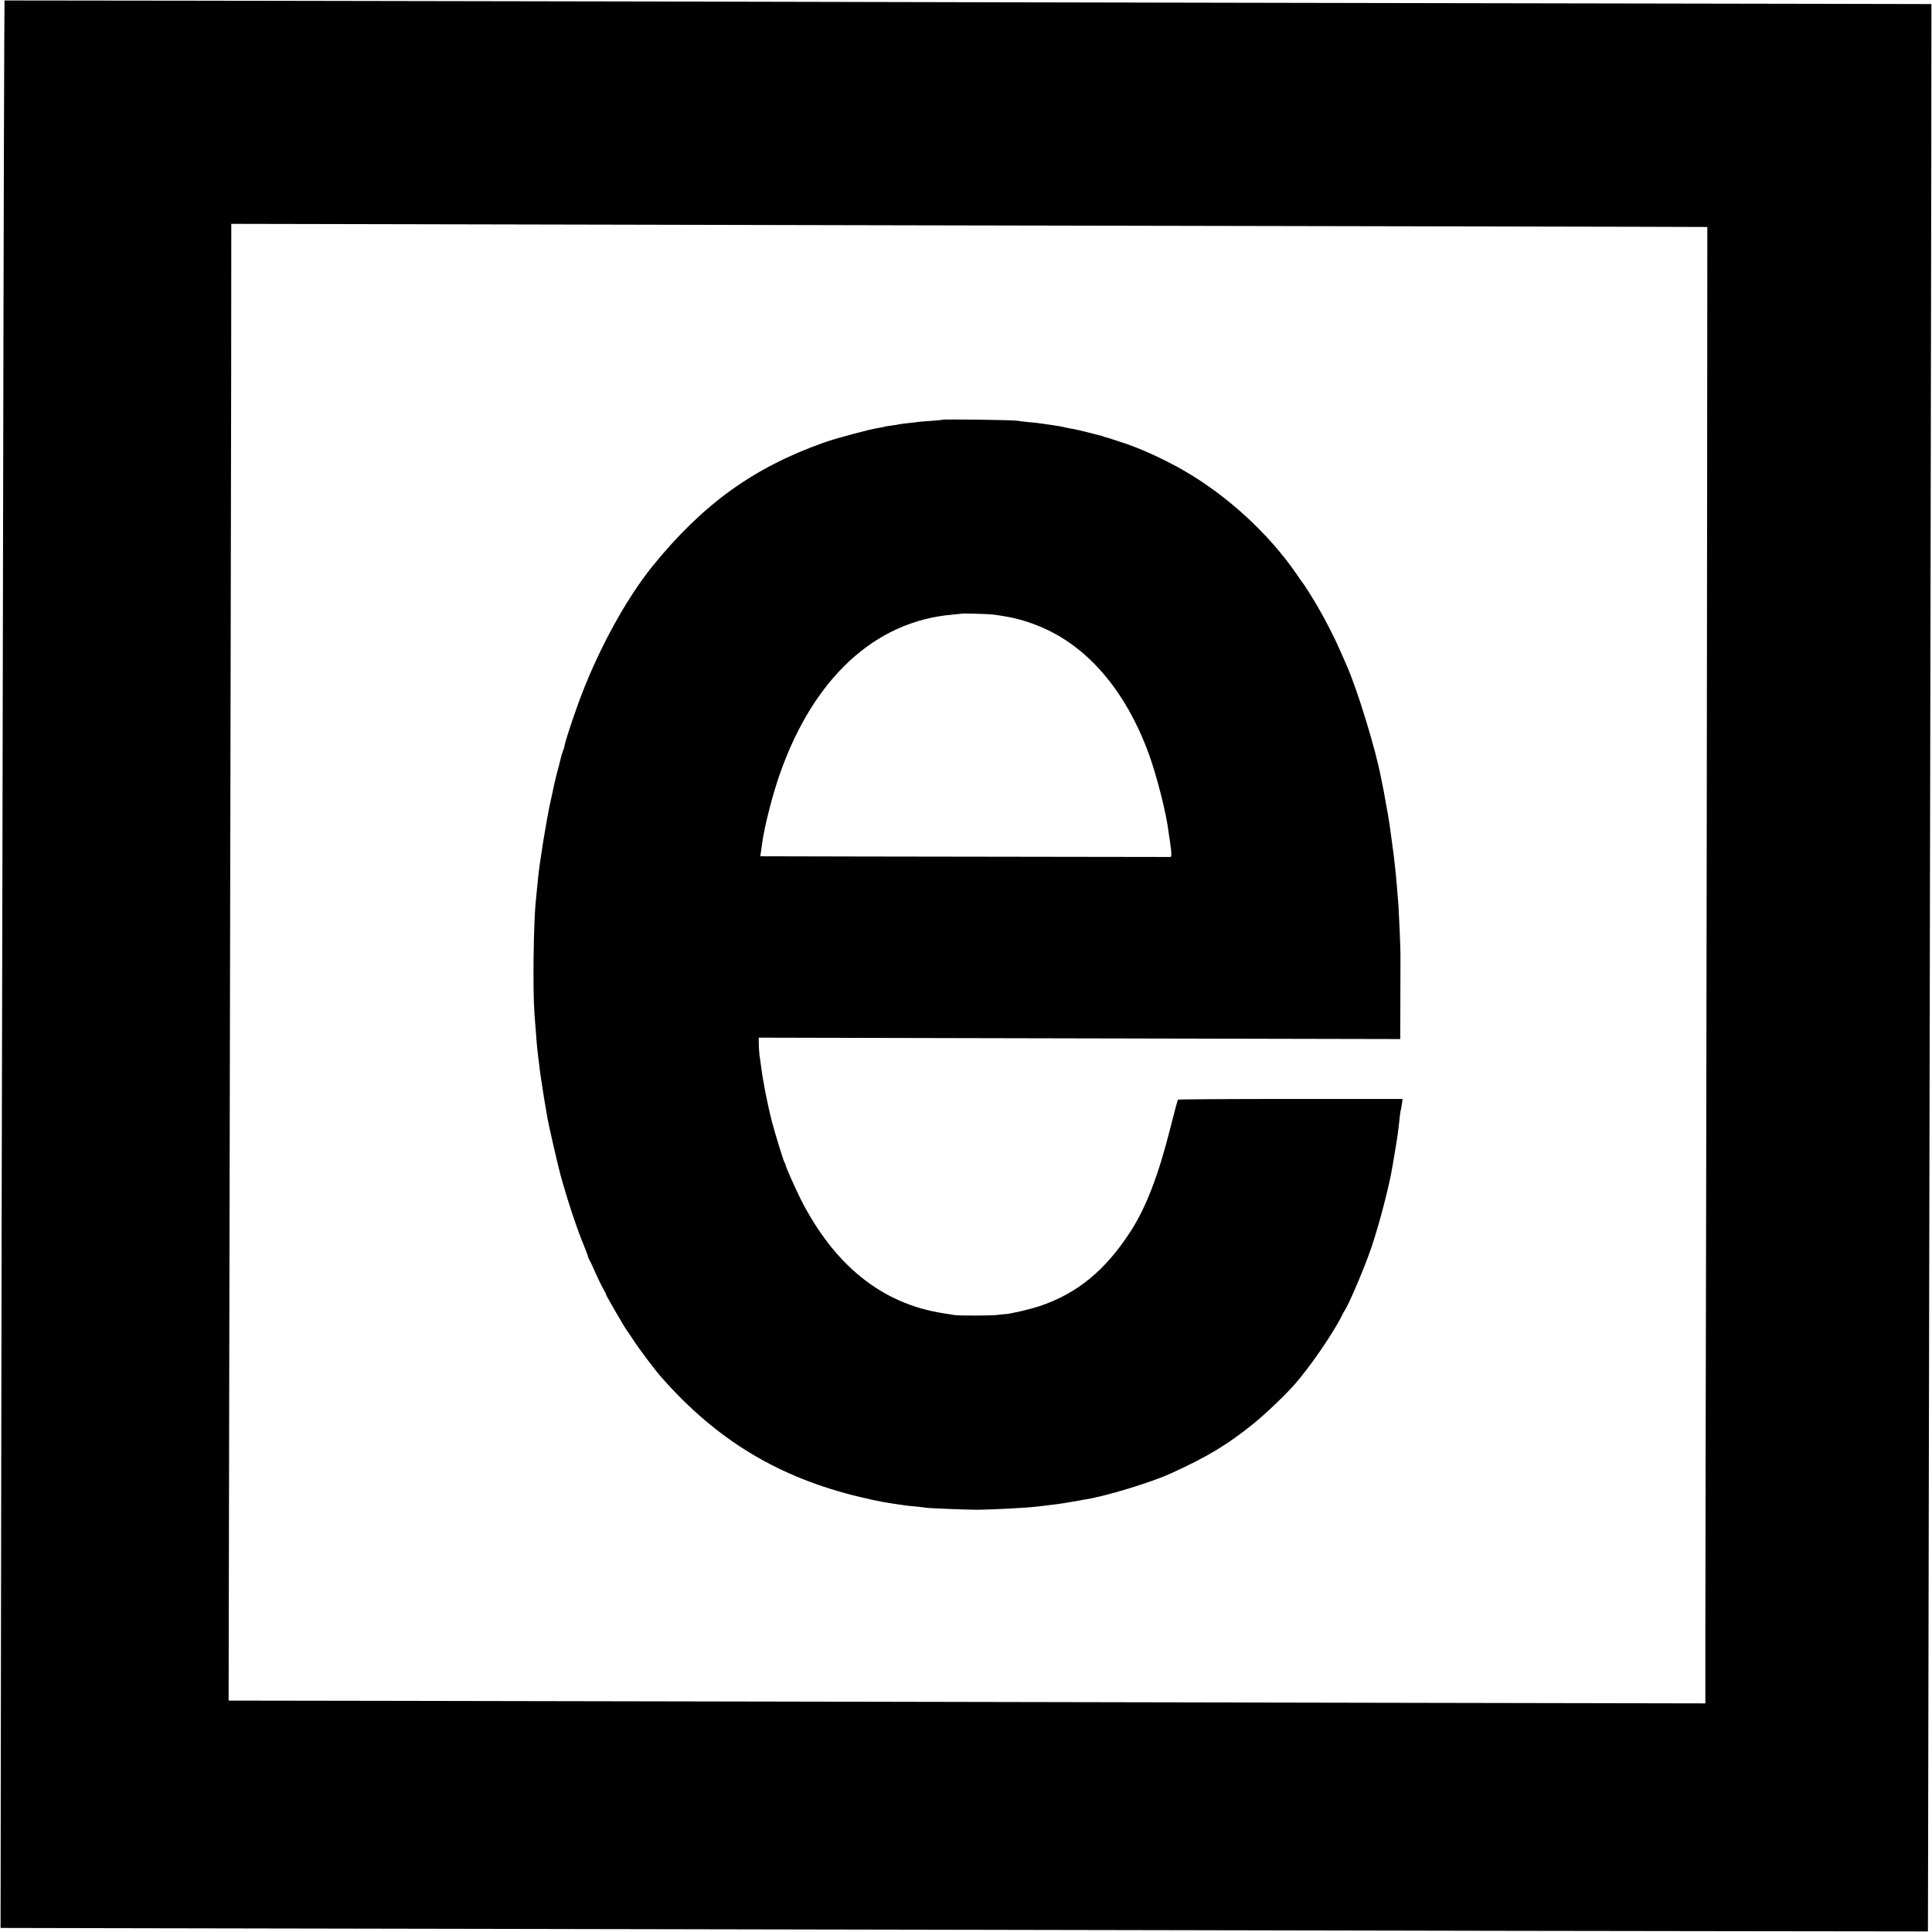
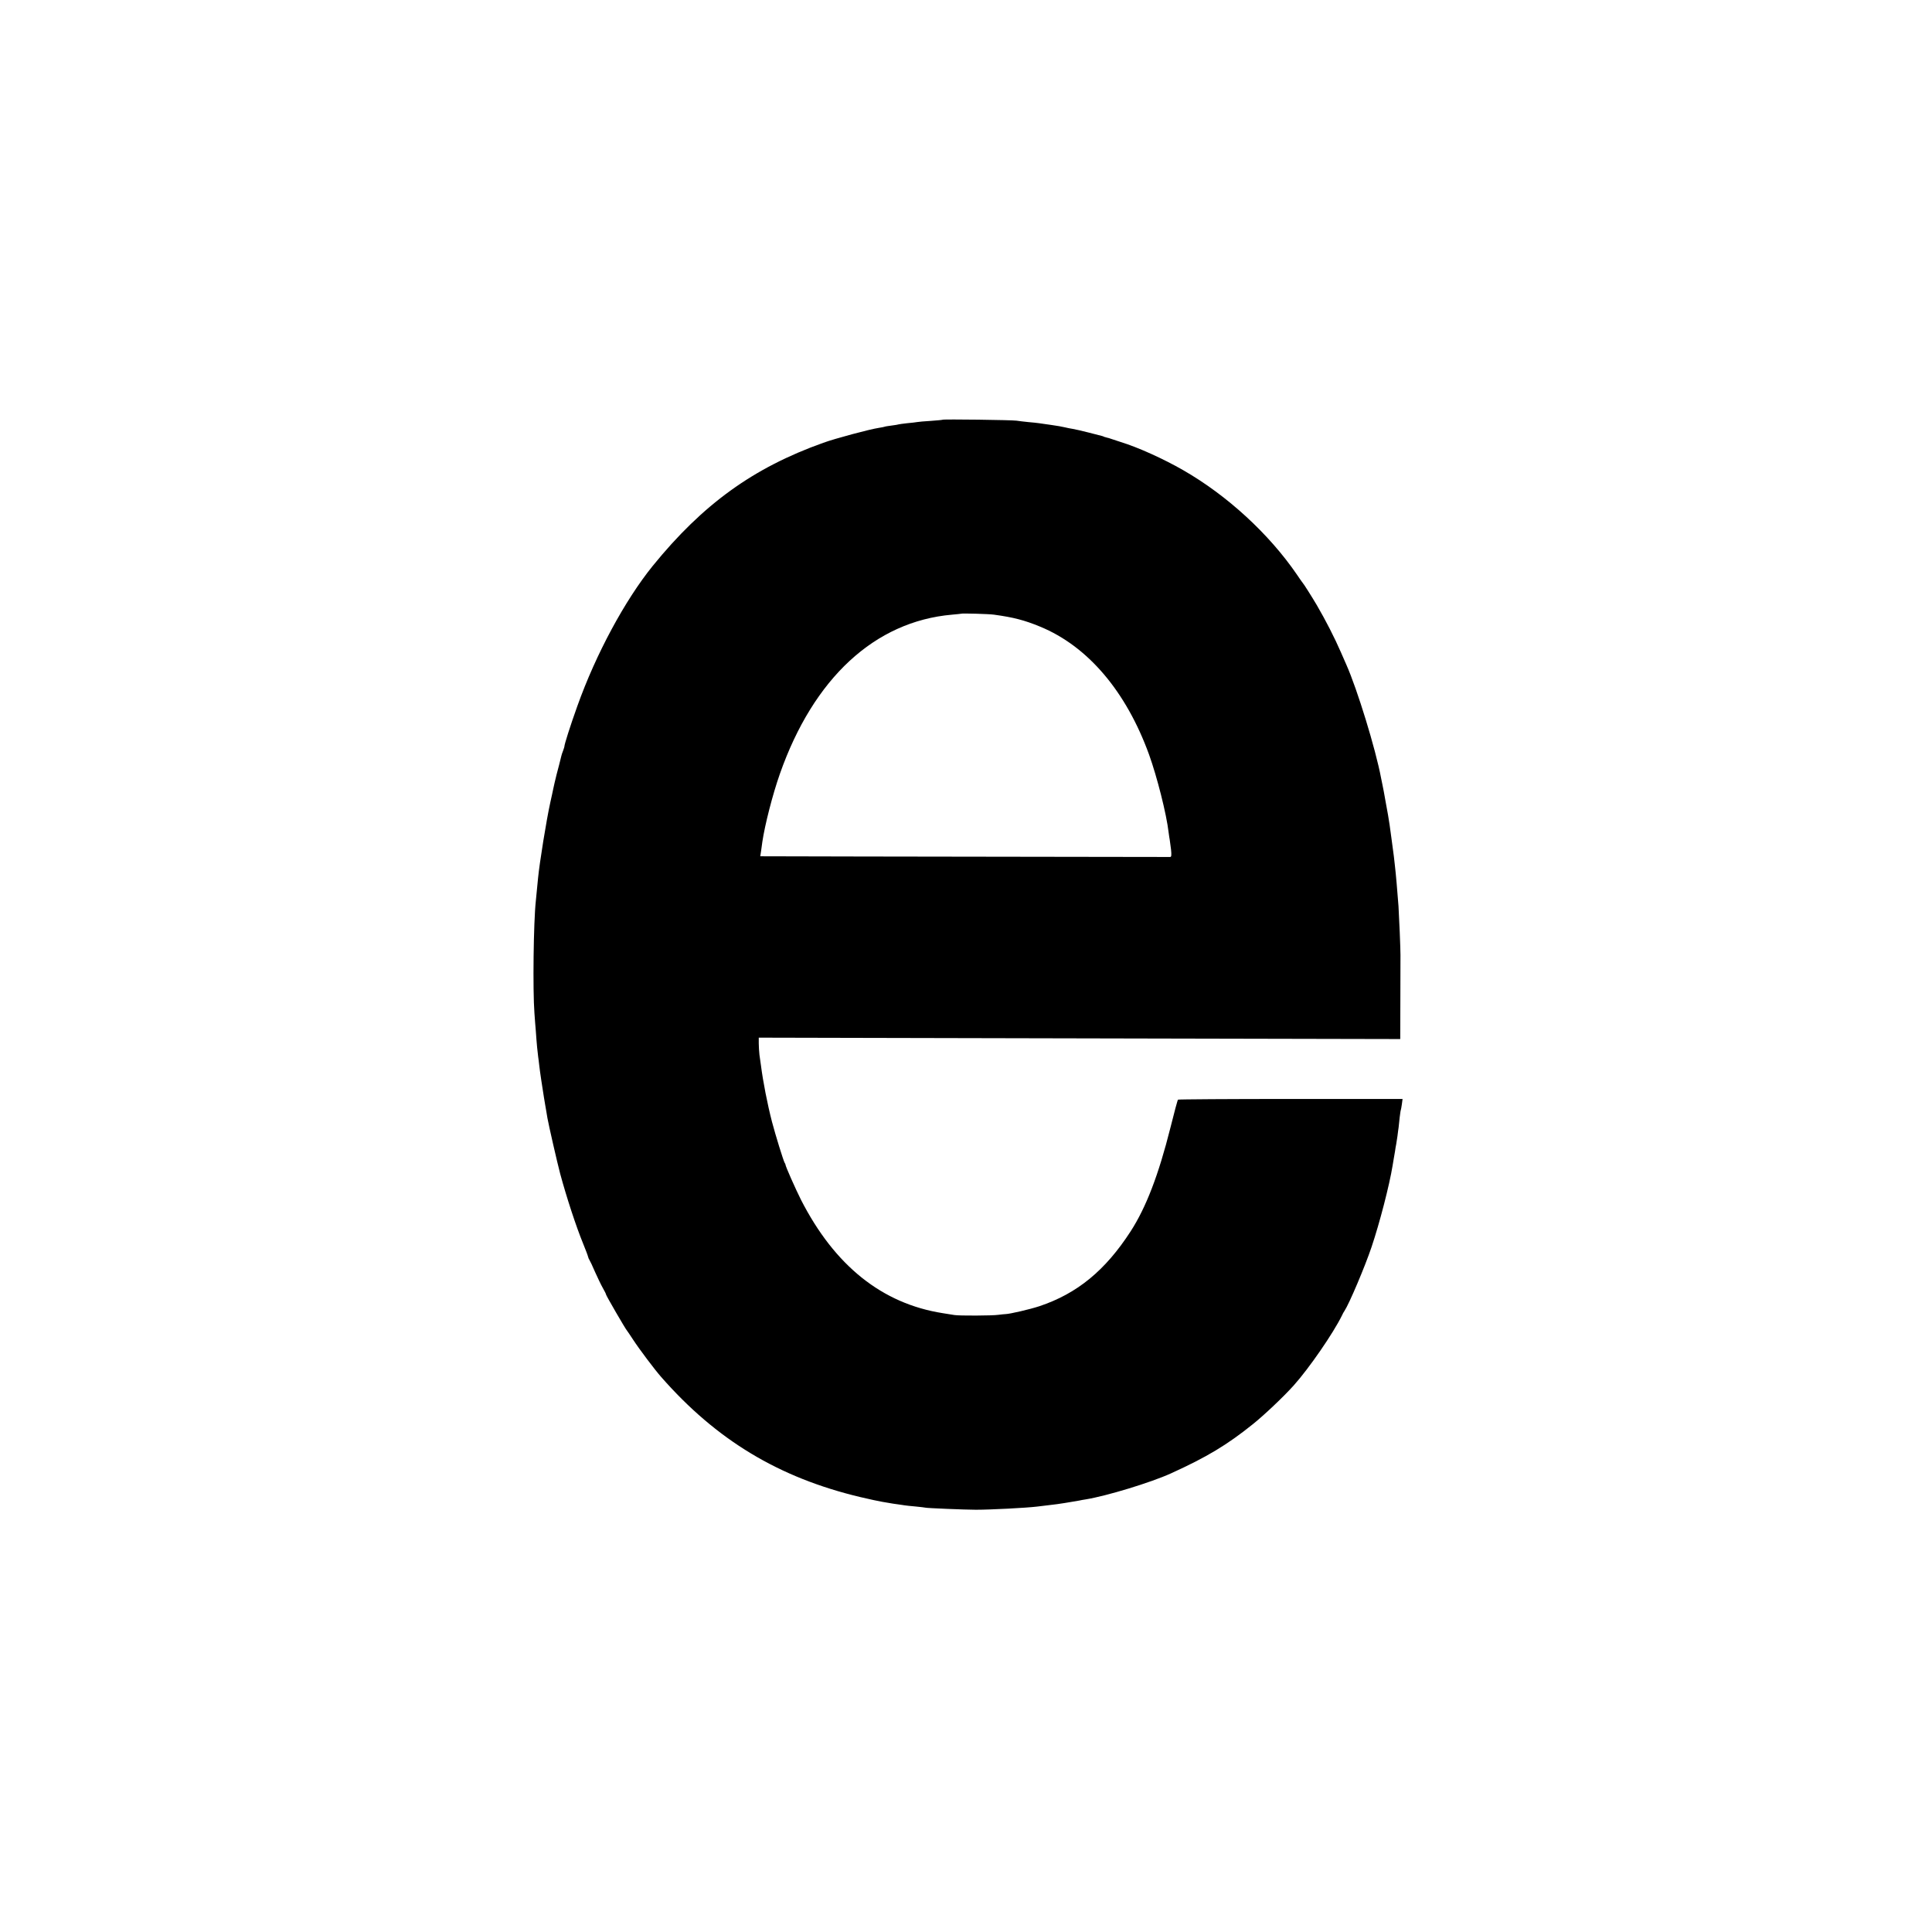
<svg xmlns="http://www.w3.org/2000/svg" version="1.0" width="1664pt" height="1664pt" viewBox="0 0 1664 1664" preserveAspectRatio="xMidYMid meet">
  <g transform="translate(0,1664) scale(0.1,-0.1)" fill="#000000" stroke="none">
-     <path d="M39 16636 c-2 -2 -8 -1878 -13 -4796 -3 -1598 -8 -4183 -12 -5745 -3 -1562 -6 -3564 -7 -4450 l-2 -1610 940 -2 c517 -1 2211 -4 3765 -7 1554 -3 4148 -8 5765 -11 1617 -4 3658 -7 4535 -8 l1595 -2 2 965 c20 10139 25 13061 27 14390 l1 1245 -935 2 c-514 1 -2256 4 -3870 7 -1614 3 -4204 8 -5755 12 -3616 7 -6035 11 -6036 10z m10576 -1942 c1579 -3 3145 -6 3480 -7 l610 -2 -2 -2545 c-1 -1400 -5 -3980 -8 -5735 -4 -1754 -7 -3470 -7 -3813 l0 -623 -3162 6 c-1738 3 -4014 8 -5056 10 -1042 2 -2481 5 -3198 6 l-1303 2 6 3136 c3 1725 8 3998 10 5051 2 1053 5 2504 6 3223 l1 1309 2877 -6 c1582 -4 4168 -9 5746 -12z" />
    <path d="M8119 13025 c-2 -2 -48 -6 -102 -10 -54 -3 -106 -8 -117 -10 -10 -2 -50 -7 -87 -10 -37 -4 -70 -9 -73 -10 -3 -2 -30 -6 -60 -10 -30 -4 -57 -8 -60 -10 -3 -2 -26 -6 -50 -10 -76 -11 -379 -92 -480 -129 -603 -215 -1037 -529 -1469 -1061 -239 -296 -488 -757 -648 -1205 -62 -173 -113 -334 -112 -350 0 -3 -5 -18 -11 -35 -7 -16 -13 -37 -15 -45 -2 -8 -11 -44 -20 -80 -9 -36 -19 -72 -21 -80 -13 -54 -24 -98 -28 -120 -3 -14 -14 -68 -26 -120 -34 -154 -93 -520 -106 -655 -6 -68 -15 -158 -19 -195 -20 -184 -27 -769 -12 -965 4 -55 9 -125 12 -155 7 -105 16 -195 20 -220 2 -14 7 -50 10 -80 5 -48 26 -185 40 -272 3 -16 7 -43 10 -60 3 -18 7 -44 10 -58 3 -14 7 -41 10 -60 11 -62 84 -382 110 -480 55 -203 136 -451 197 -600 21 -52 41 -103 43 -114 2 -10 8 -23 13 -30 4 -6 26 -51 47 -101 22 -49 52 -112 67 -138 15 -26 28 -52 28 -57 0 -8 169 -300 180 -310 3 -3 27 -39 54 -80 50 -77 186 -258 241 -320 476 -543 1013 -867 1715 -1034 80 -19 165 -37 190 -41 25 -4 54 -9 65 -11 11 -2 40 -7 65 -10 25 -3 52 -8 61 -9 9 -2 52 -6 95 -10 43 -4 81 -9 84 -10 7 -4 345 -18 435 -18 127 0 435 16 525 27 30 4 75 9 100 12 43 5 108 13 140 19 8 1 35 6 60 10 25 4 54 9 65 11 11 3 36 7 55 10 180 29 561 145 735 224 310 141 483 245 707 425 96 77 264 236 350 332 132 147 341 450 416 603 6 14 16 32 22 40 40 60 177 383 233 550 70 208 154 533 181 700 3 19 8 46 10 60 3 14 7 43 11 64 3 21 7 48 10 60 2 12 7 44 11 71 3 28 8 61 10 75 1 14 6 52 9 85 4 32 8 62 10 65 1 3 6 25 9 50 l6 45 -964 0 c-530 0 -967 -3 -970 -6 -4 -3 -33 -111 -65 -240 -103 -410 -210 -688 -343 -894 -218 -337 -460 -536 -786 -645 -82 -27 -254 -67 -292 -68 -8 0 -35 -3 -60 -6 -50 -8 -341 -9 -380 -2 -14 2 -59 10 -100 16 -523 82 -931 409 -1221 976 -48 96 -134 289 -134 304 0 3 -3 10 -7 15 -11 19 -79 239 -109 353 -40 155 -77 345 -95 485 -3 23 -9 65 -13 92 -3 28 -6 72 -6 99 l0 49 880 -2 c484 -1 1727 -4 2763 -6 l1882 -4 1 337 c0 185 1 360 1 387 0 60 -11 322 -17 420 -9 121 -23 286 -31 350 -3 22 -7 58 -9 80 -3 22 -7 56 -10 75 -2 19 -7 53 -10 75 -9 73 -25 180 -30 205 -2 13 -11 63 -20 110 -15 85 -20 113 -30 160 -3 14 -7 36 -10 49 -47 251 -206 767 -299 976 -8 17 -28 64 -46 105 -56 129 -132 277 -209 409 -40 68 -114 185 -121 191 -3 3 -25 34 -49 70 -240 351 -601 683 -981 901 -171 98 -387 196 -540 243 -30 10 -62 20 -70 23 -8 3 -22 8 -30 10 -8 2 -22 5 -30 8 -8 2 -15 4 -15 5 0 2 -2 2 -130 35 -55 14 -116 28 -135 31 -19 3 -51 9 -70 14 -19 5 -71 14 -115 20 -44 6 -91 13 -105 15 -14 2 -56 7 -95 10 -38 4 -83 9 -100 12 -35 6 -631 14 -636 8z m442 -1679 c168 -23 264 -48 397 -103 411 -169 741 -557 939 -1103 68 -189 150 -511 168 -669 3 -25 8 -55 10 -66 2 -11 7 -48 11 -82 5 -50 3 -63 -7 -64 -13 0 -629 1 -2657 4 l-874 2 7 45 c4 25 9 61 11 80 22 147 88 406 151 585 290 825 818 1313 1483 1371 41 4 76 7 77 8 6 5 244 -2 284 -8z" />
  </g>
</svg>